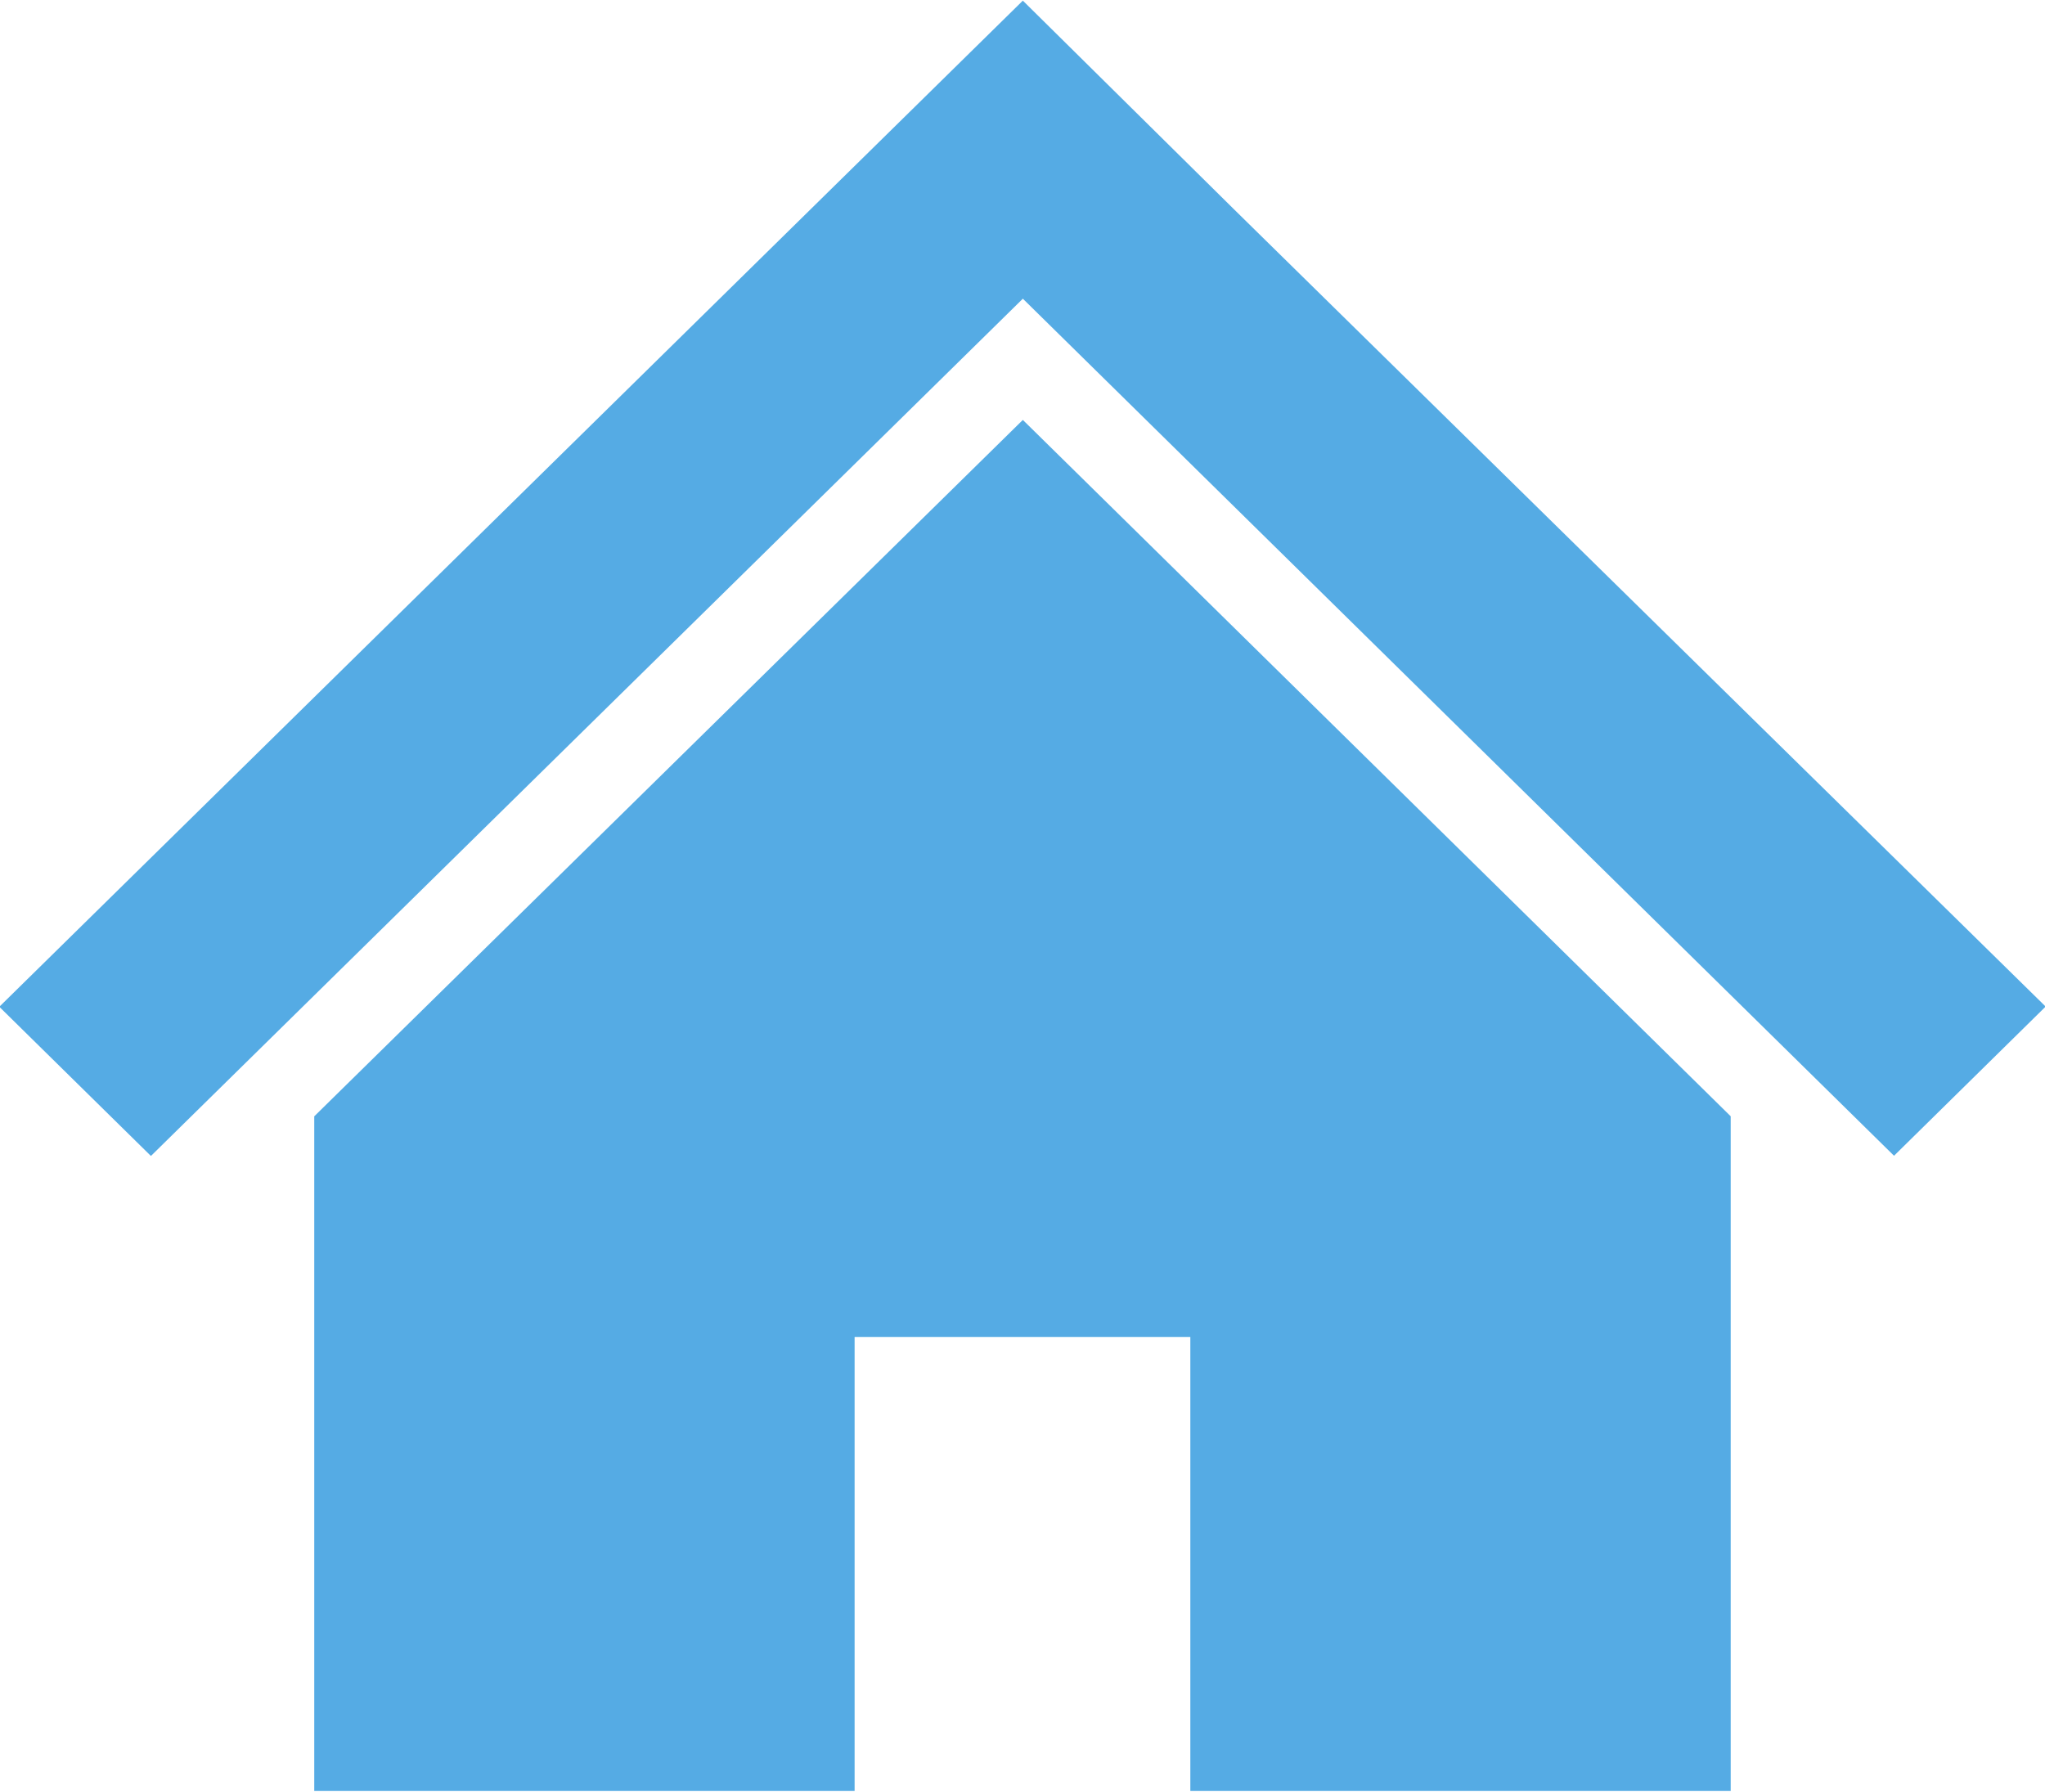
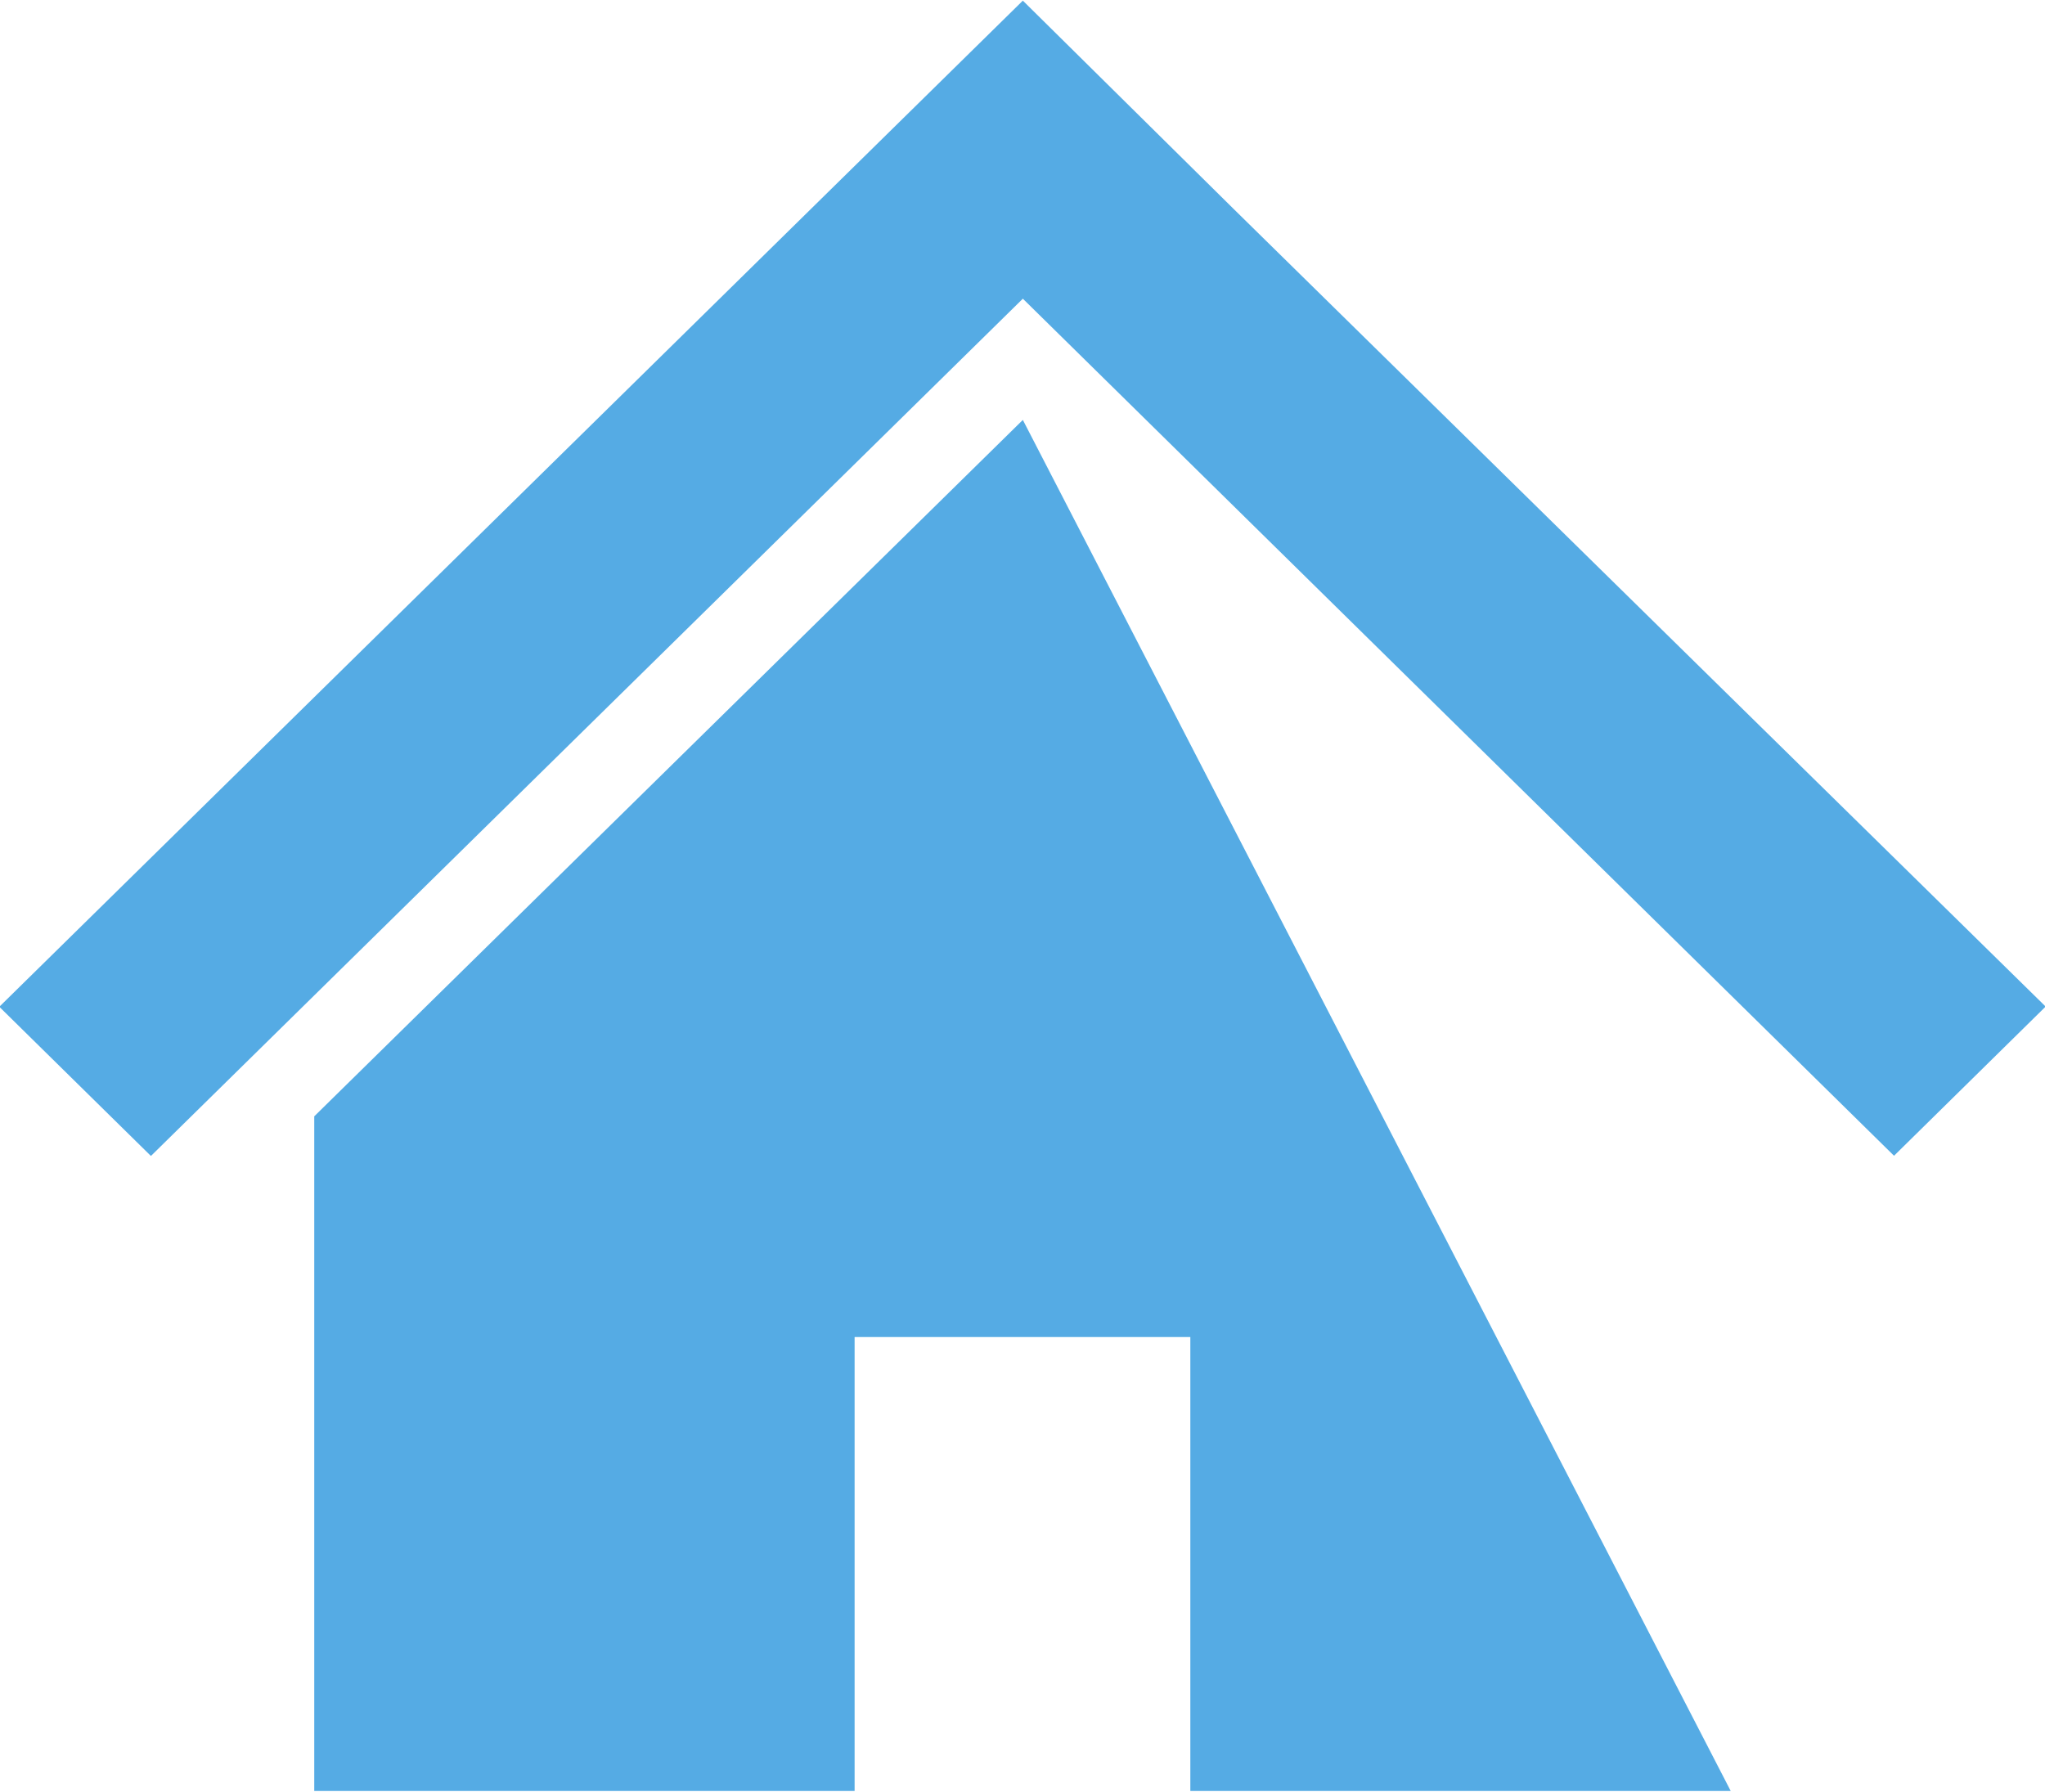
<svg xmlns="http://www.w3.org/2000/svg" width="38.375" height="33.625" viewBox="0 0 38.375 33.625">
  <defs>
    <style>
      .cls-1 {
        fill: #55abe4;
        fill-rule: evenodd;
      }
    </style>
  </defs>
-   <path id="icon_home.svg" class="cls-1" d="M90.29,63.274l-5.2-5.109-4.125-4.053L77.007,50.2,57.8,69.083l2.845,2.8L77.007,55.794,93.355,71.879l2.845-2.8ZM63.71,71.139V83.8H73.85V75.281h6.3V83.8H90.29V71.138L77.007,58.069Z" transform="translate(-57.813 -50.188)" />
+   <path id="icon_home.svg" class="cls-1" d="M90.29,63.274l-5.2-5.109-4.125-4.053L77.007,50.2,57.8,69.083l2.845,2.8L77.007,55.794,93.355,71.879l2.845-2.8ZM63.71,71.139V83.8H73.85V75.281h6.3V83.8H90.29L77.007,58.069Z" transform="translate(-57.813 -50.188)" />
</svg>